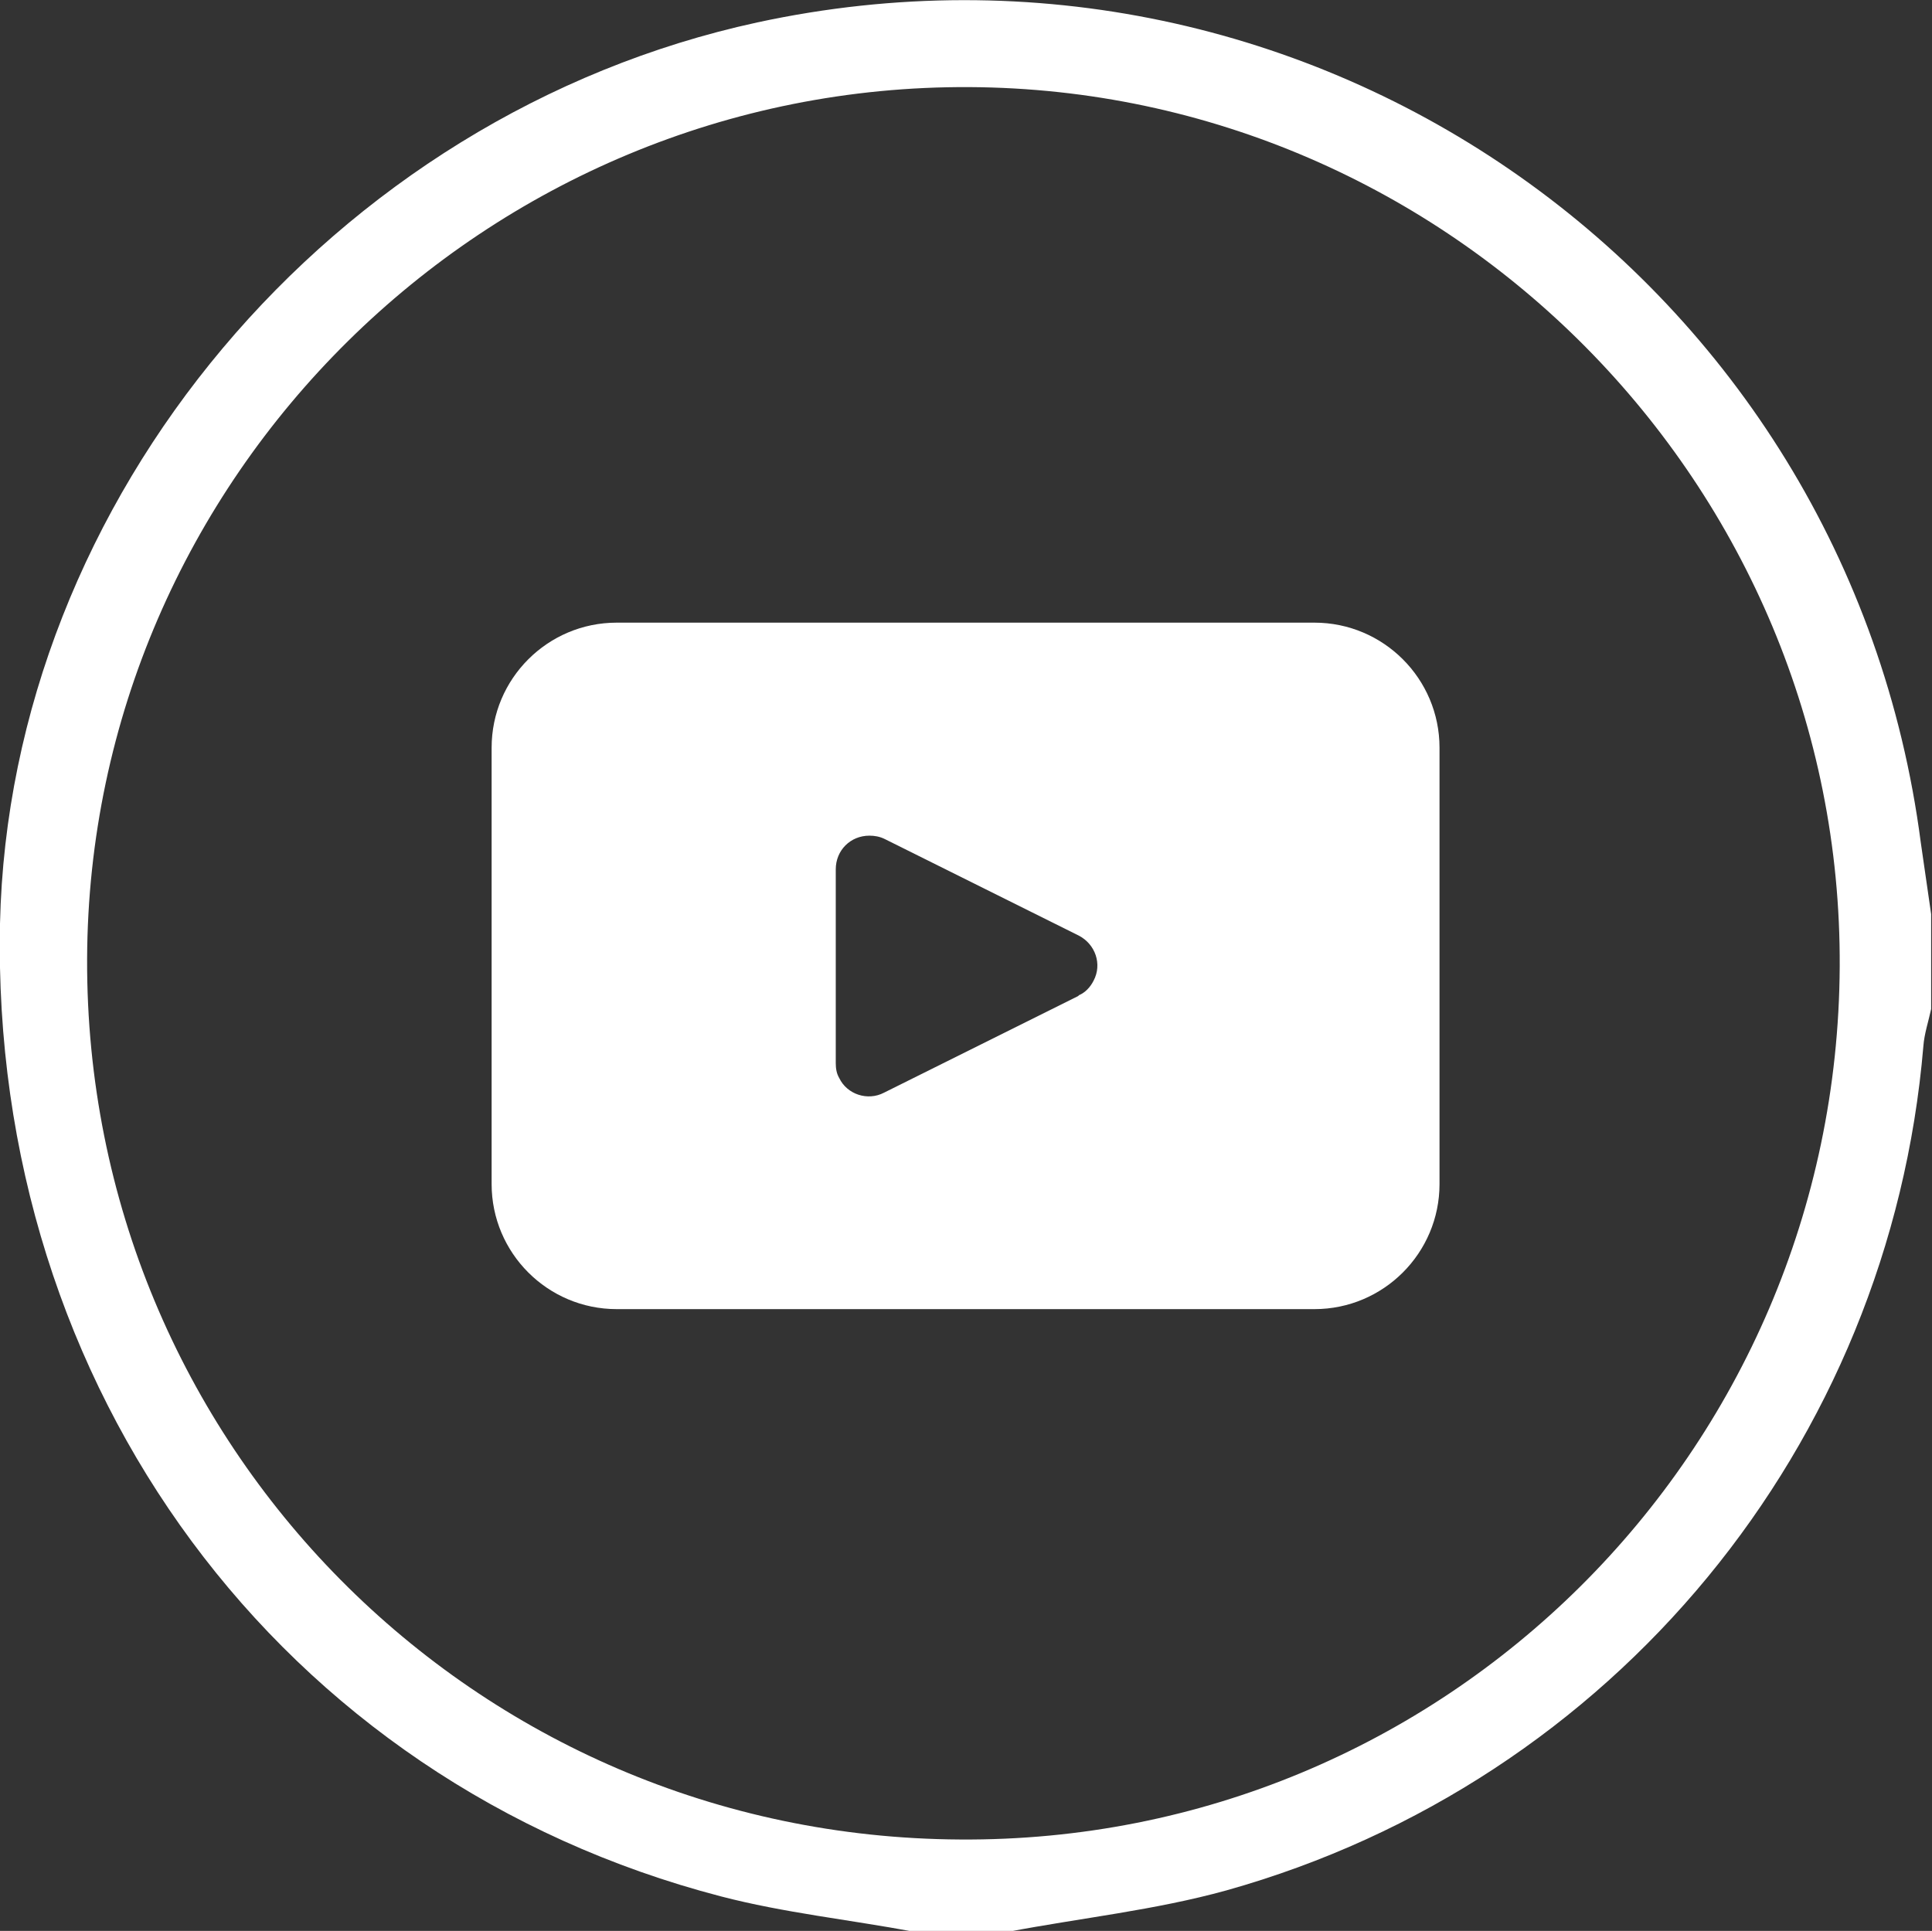
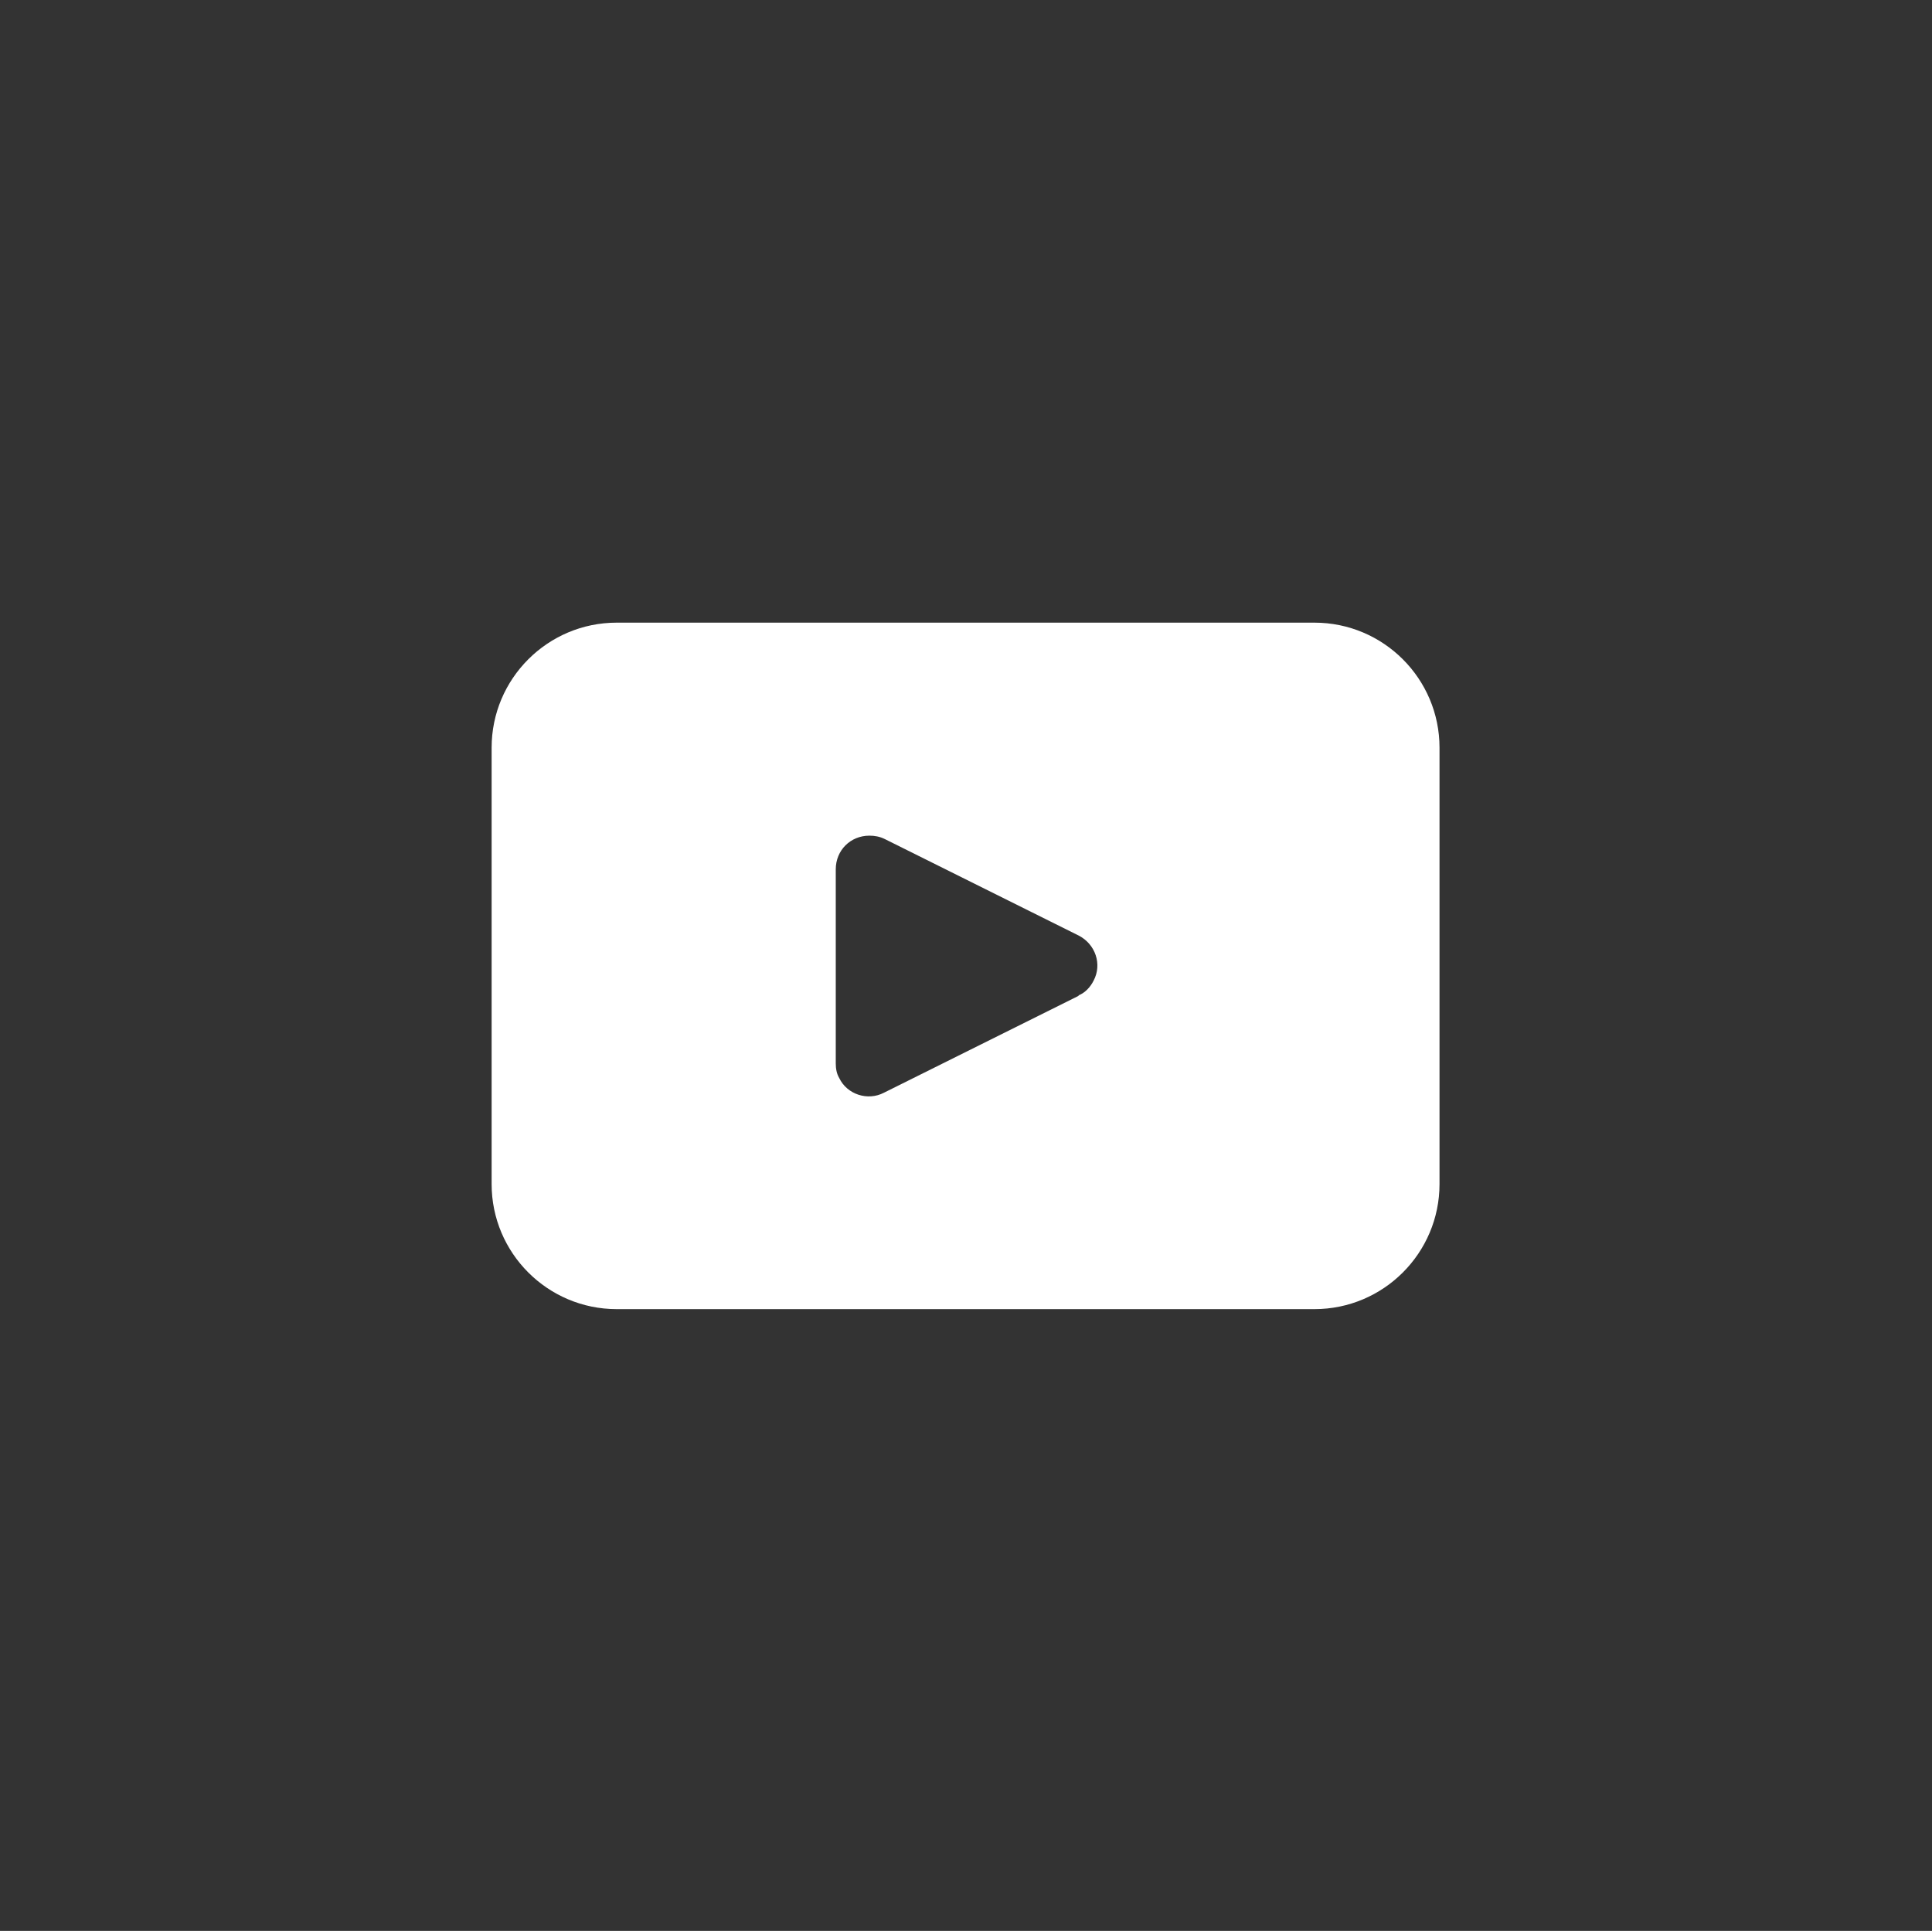
<svg xmlns="http://www.w3.org/2000/svg" id="Layer_1" version="1.1" viewBox="0 0 224 223.9">
  <rect x="0" y="0" width="224" height="223.9" fill="#333333" stroke="none" />
  <defs>
    <style>
      .st0 {
        fill: #fff;
      }
    </style>
  </defs>
  <g id="Group_135">
    <path id="Path_196" class="st0" d="M152.4,72.2h-80.9c-8,0-14.5,6.5-14.5,14.5v50.6c0,8,6.5,14.5,14.5,14.5h80.9c8,0,14.5-6.5,14.5-14.5v-50.6c0-8-6.5-14.5-14.5-14.5M125,115.5l-22.5,11.2c-1.9,1-4.3.2-5.2-1.7-.3-.5-.4-1.1-.4-1.7v-22.5c0-2.2,1.7-3.9,3.9-3.9.6,0,1.2.1,1.8.4l22.5,11.2c1.9,1,2.7,3.3,1.7,5.2-.4.8-1,1.4-1.7,1.7" />
  </g>
-   <path class="st0" d="M106,224c-7.5-1.4-15.1-2.2-22.4-4.1C32.5,206.6-1.1,161,0,107.1,1.1,57.8,38.5,13.3,87.8,2.6c64.3-13.9,126.4,29.8,134.9,95.1.4,2.8.8,5.5,1.2,8.3v11c-.3,1.4-.8,2.9-.9,4.3-3.9,46.3-35.9,85.3-80.8,97.9-8.3,2.3-16.9,3.2-25.3,4.8h-11ZM213.3,112.1c.3-55.8-45.1-101.7-100.9-102C56.4,9.8,10.3,55.3,10.1,111.2c-.2,56.2,44.9,101.8,101.2,102.1,56.1.4,101.7-44.9,102-101.2Z" />
</svg>